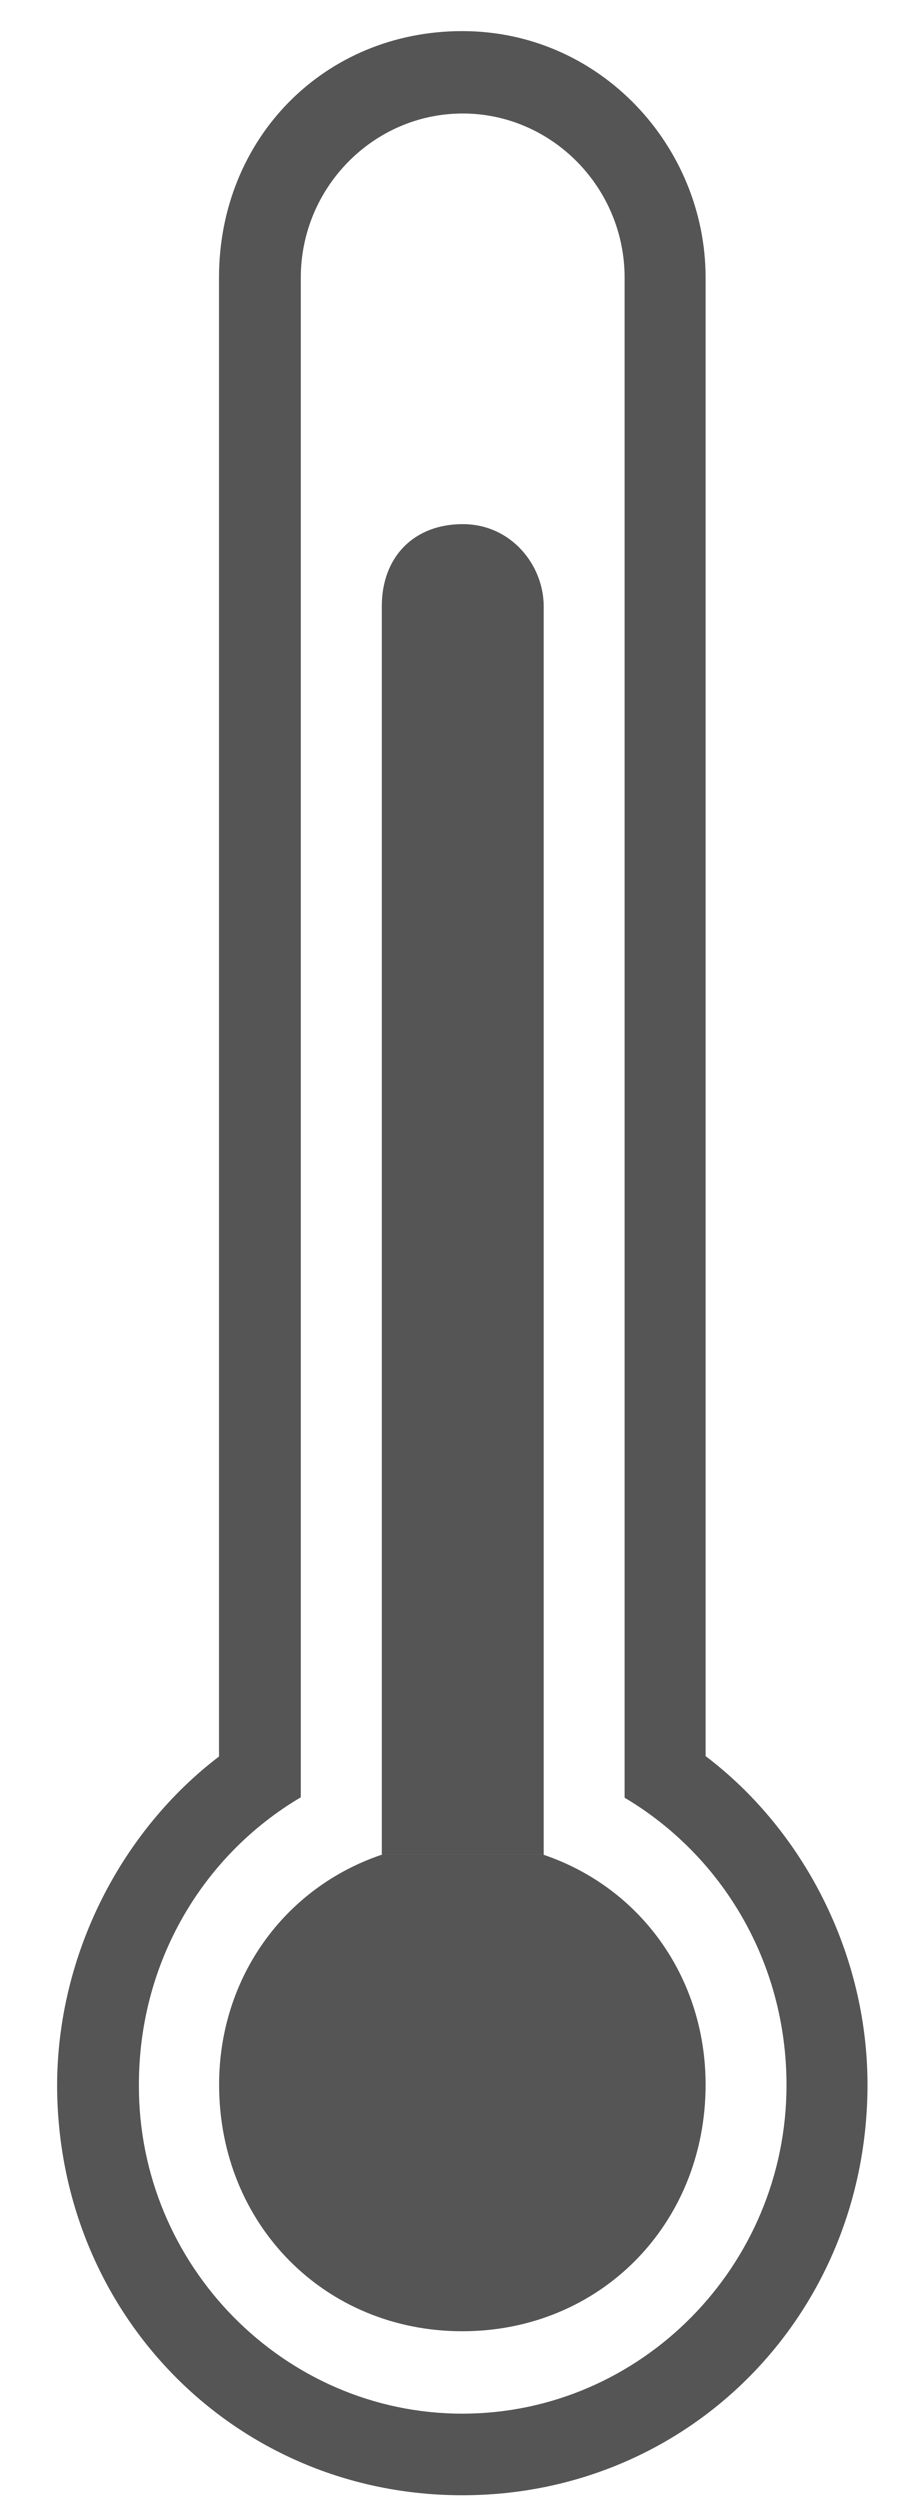
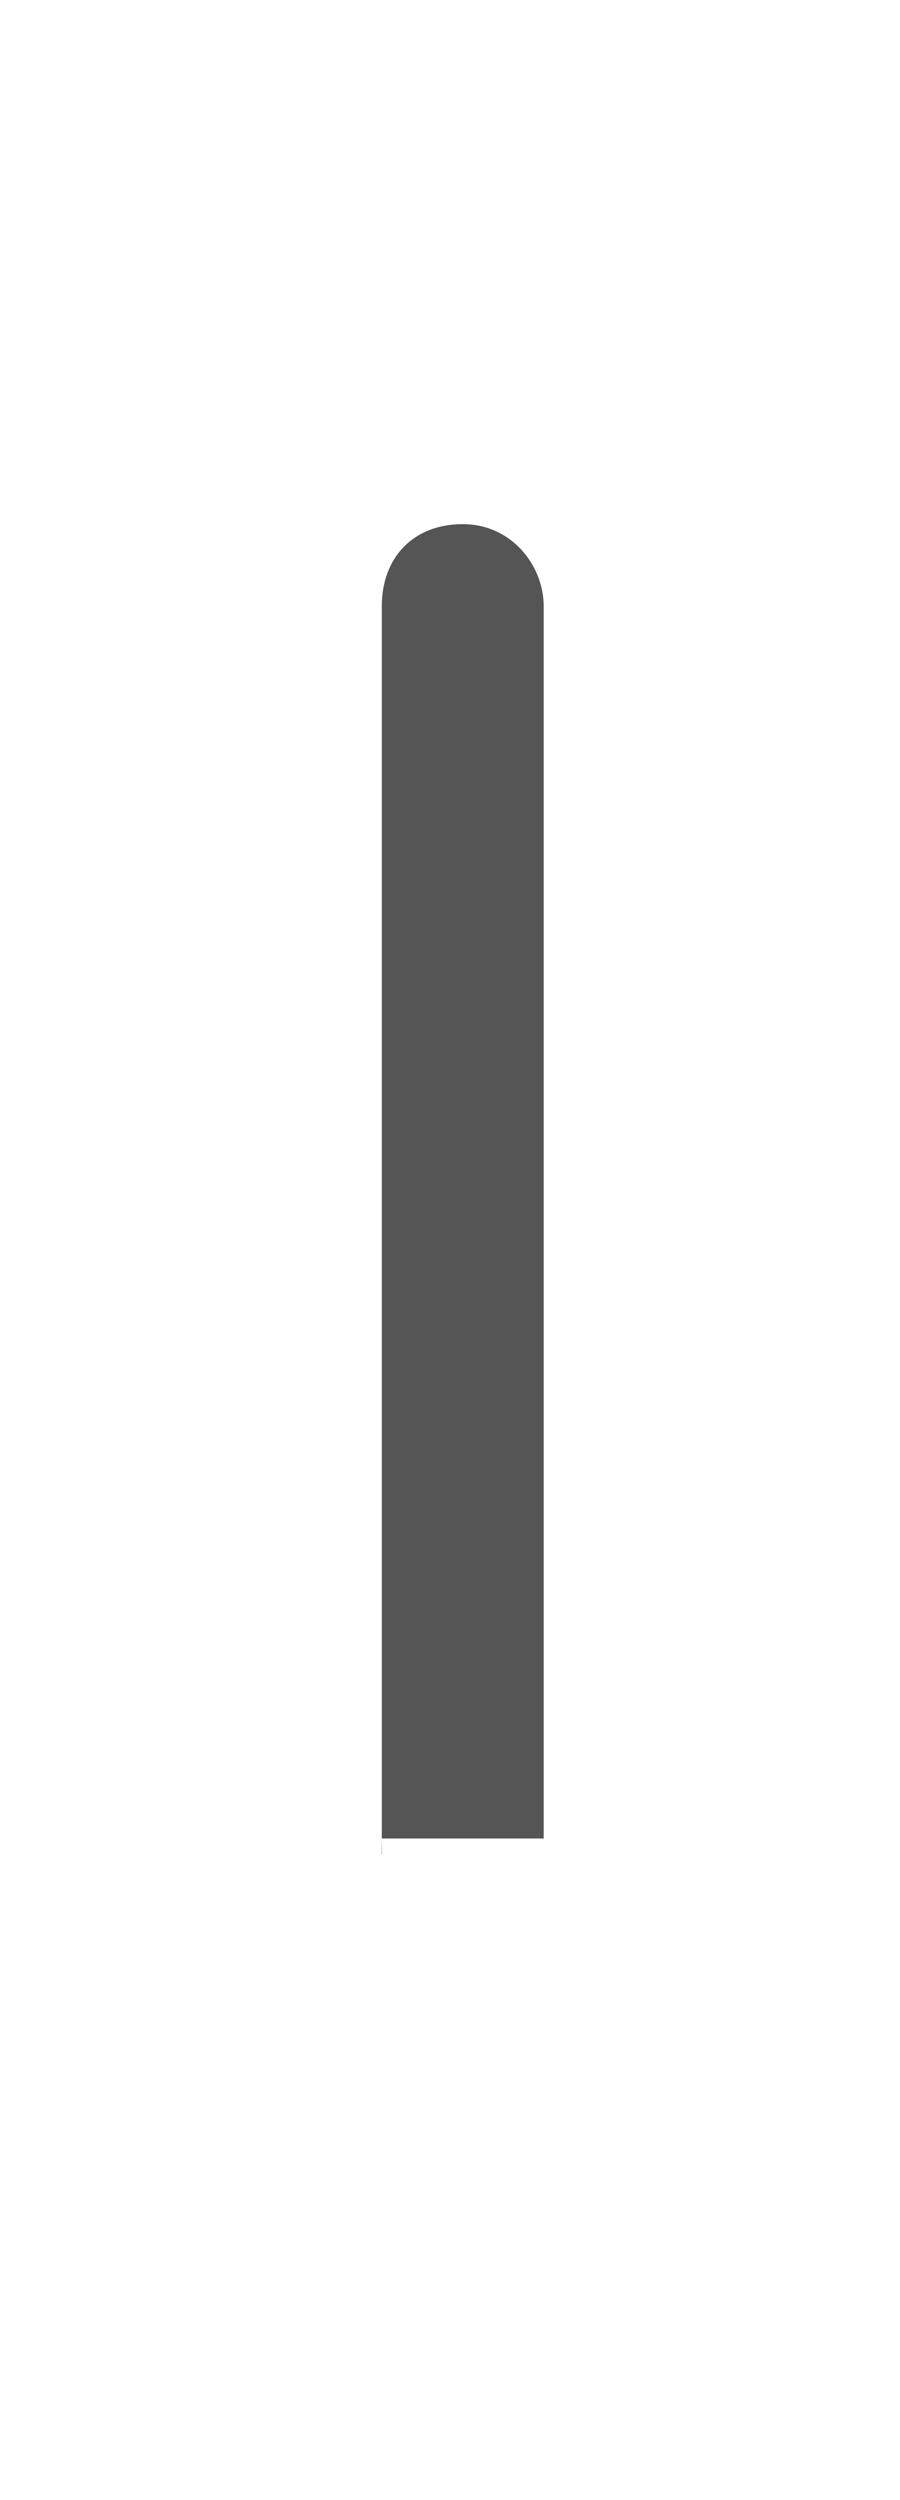
<svg xmlns="http://www.w3.org/2000/svg" width="9" height="25" viewBox="0 0 9 25" fill="none">
-   <path d="M3.818 18.547C3.818 18.466 3.818 18.466 3.818 18.384V6.062C3.818 5.568 4.14 5.241 4.627 5.241C5.115 5.241 5.437 5.654 5.437 6.062V18.384C5.437 18.466 5.437 18.466 5.437 18.547H3.818C3.814 18.547 3.814 18.547 3.818 18.547Z" fill="#555555" />
-   <path d="M3.814 18.547H5.437C6.412 18.878 7.056 19.78 7.056 20.845C7.056 22.241 6.001 23.311 4.623 23.311C3.246 23.311 2.191 22.241 2.191 20.845C2.191 19.78 2.839 18.878 3.814 18.547Z" fill="#555555" />
-   <path d="M2.19 17.564V2.776C2.19 1.38 3.246 0.311 4.623 0.311C6.001 0.311 7.056 1.462 7.056 2.776V17.56C8.031 18.298 8.675 19.531 8.675 20.845C8.675 23.143 6.891 24.951 4.623 24.951C2.356 24.951 0.571 23.143 0.571 20.845C0.576 19.531 1.22 18.303 2.19 17.564ZM4.623 24.135C6.407 24.135 7.865 22.658 7.865 20.85C7.865 19.617 7.217 18.552 6.246 17.976V2.776C6.246 1.874 5.517 1.135 4.627 1.135C3.737 1.135 3.008 1.874 3.008 2.776V17.972C2.034 18.547 1.389 19.613 1.389 20.845C1.381 22.654 2.843 24.135 4.623 24.135Z" fill="#555555" />
+   <path d="M3.818 18.547C3.818 18.466 3.818 18.466 3.818 18.384V6.062C3.818 5.568 4.14 5.241 4.627 5.241C5.115 5.241 5.437 5.654 5.437 6.062V18.384H3.818C3.814 18.547 3.814 18.547 3.818 18.547Z" fill="#555555" />
</svg>